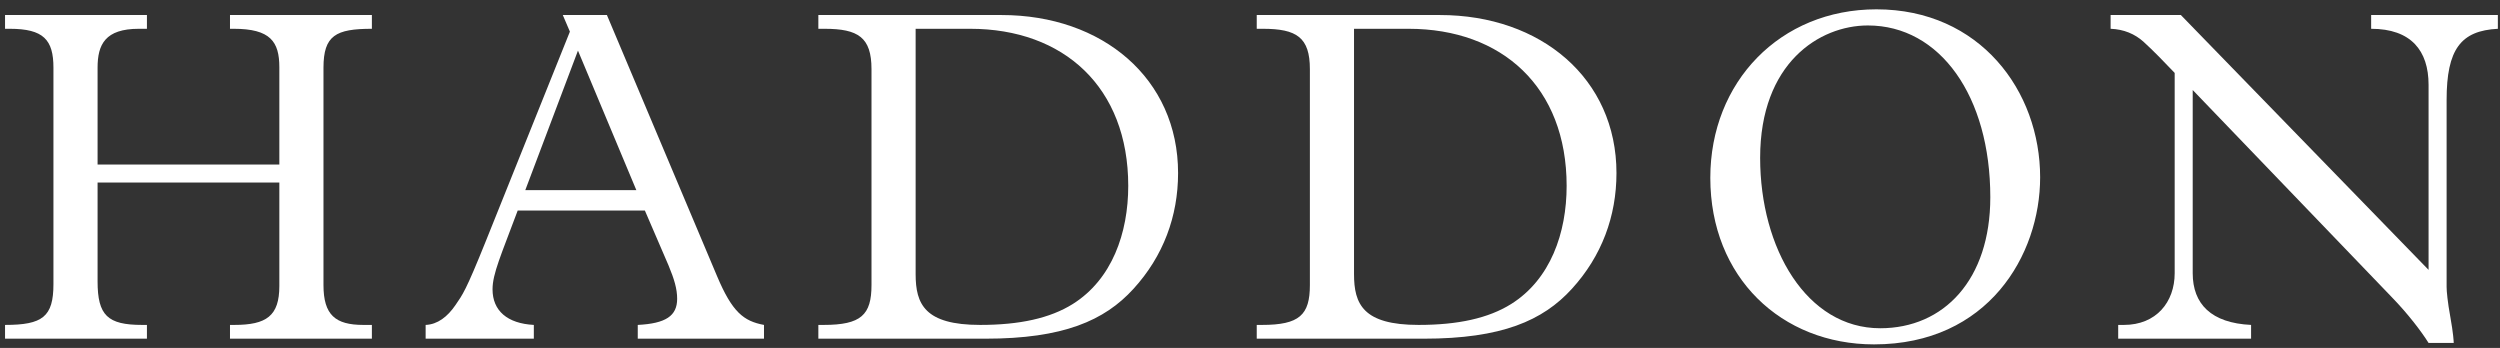
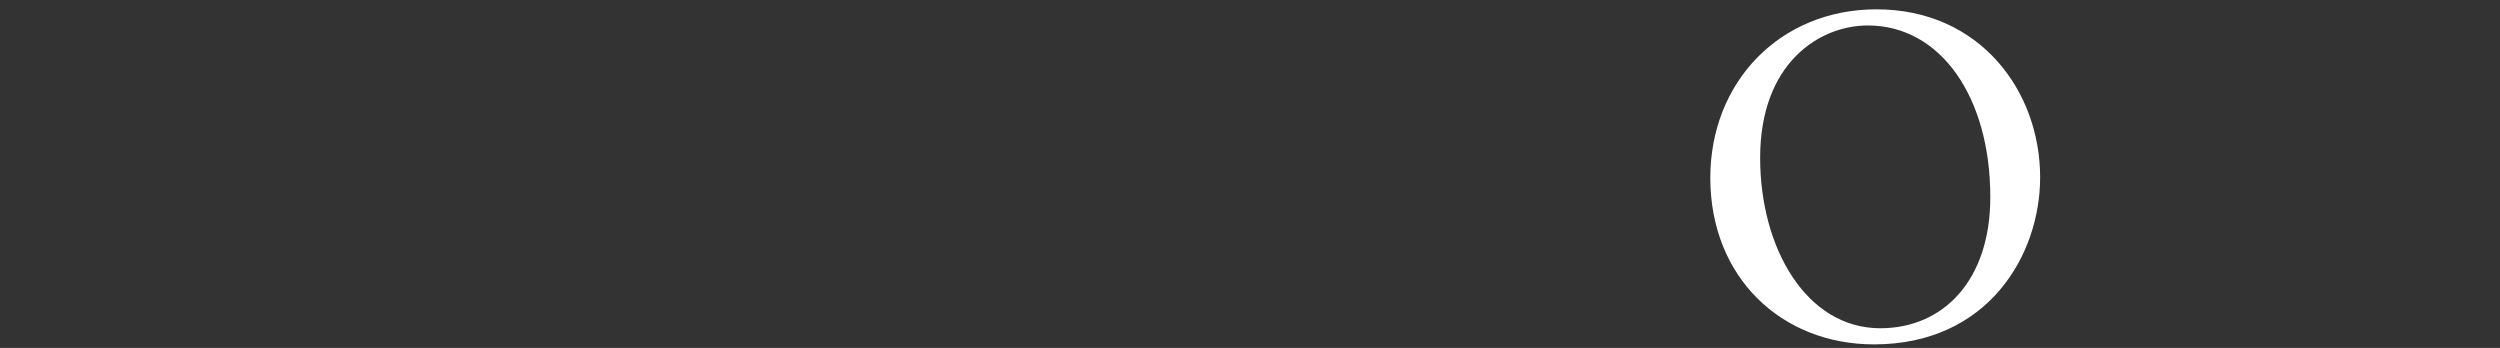
<svg xmlns="http://www.w3.org/2000/svg" fill="none" viewBox="0 0 194 27" height="27" width="194">
  <rect x="0" y="0" width="194" height="27" fill="#333333" stroke="none" />
-   <path fill="white" d="M163.783 1.166H169.234L188.457 20.942V6.58C188.457 3.928 187.095 2.234 184.001 2.234V1.166H193.834V2.234C190.962 2.381 189.857 3.817 189.857 7.758V22.268C189.857 22.599 189.93 23.41 190.151 24.625C190.372 25.84 190.409 26.503 190.409 26.613H188.457C187.905 25.73 186.874 24.367 185.585 23.041L170.154 6.985V21.2C170.154 23.594 171.591 25.067 174.684 25.214V26.282H164.372V25.214H164.814C167.319 25.214 168.755 23.446 168.755 21.2V5.659C168.018 4.885 167.098 3.928 166.324 3.228C165.661 2.639 164.814 2.271 163.783 2.234V1.166Z" />
  <path fill="white" d="M158.315 13.761C158.315 19.8 154.264 26.724 145.426 26.724C138.244 26.724 132.72 21.531 132.72 13.798C132.72 6.359 138.134 0.724 145.61 0.724C153.638 0.724 158.315 7.058 158.315 13.761ZM145.904 25.472C150.839 25.472 154.448 21.715 154.448 15.308C154.448 7.463 150.545 1.976 144.947 1.976C141.191 1.976 136.587 4.885 136.587 12.251C136.587 19.285 140.196 25.472 145.904 25.472Z" />
-   <path fill="white" d="M97.523 1.166H111.738C119.582 1.166 125.438 6.101 125.438 13.429C125.438 16.781 124.296 19.874 121.976 22.415C119.73 24.883 116.526 26.282 110.486 26.282H97.523V25.214H97.928C100.837 25.214 101.647 24.441 101.647 22.121V5.364C101.647 2.897 100.616 2.234 98.001 2.234H97.523V1.166ZM105.072 2.234V21.274C105.072 23.594 105.772 25.214 110.081 25.214C113.137 25.214 115.494 24.698 117.262 23.594C120.319 21.679 121.571 18.07 121.571 14.424C121.571 6.764 116.562 2.234 109.307 2.234H105.072Z" />
-   <path fill="white" d="M63.504 1.166H77.719C85.563 1.166 91.419 6.101 91.419 13.429C91.419 16.781 90.277 19.874 87.957 22.415C85.71 24.883 82.506 26.282 76.467 26.282H63.504V25.214H63.909C66.818 25.214 67.628 24.441 67.628 22.121V5.364C67.628 2.897 66.597 2.234 63.982 2.234H63.504V1.166ZM71.053 2.234V21.274C71.053 23.594 71.753 25.214 76.062 25.214C79.118 25.214 81.475 24.698 83.243 23.594C86.3 21.679 87.552 18.07 87.552 14.424C87.552 6.764 82.543 2.234 75.288 2.234H71.053Z" />
-   <path fill="white" d="M43.672 1.166H47.096L55.64 21.421C56.819 24.22 57.703 24.919 59.286 25.214V26.282H49.49V25.214C51.663 25.104 52.547 24.514 52.547 23.189C52.547 22.415 52.326 21.679 51.884 20.611L50.043 16.339H40.173C38.884 19.8 38.221 21.237 38.221 22.452C38.221 24.109 39.363 25.104 41.425 25.214V26.282H33.029V25.214C33.949 25.177 34.723 24.588 35.349 23.667C35.901 22.857 36.122 22.636 37.706 18.696L44.224 2.455L43.672 1.166ZM44.85 3.928L40.762 14.755H49.38L44.85 3.928Z" />
-   <path fill="white" d="M0.391 1.166H11.402V2.234H10.776C8.161 2.234 7.572 3.449 7.572 5.254V12.767H21.677V5.217C21.677 3.228 20.977 2.234 18.141 2.234H17.847V1.166H28.858V2.234C26.059 2.234 25.102 2.749 25.102 5.254V22.121C25.102 24.441 26.022 25.214 28.195 25.214H28.858V26.282H17.847V25.214H18.178C20.683 25.214 21.677 24.514 21.677 22.194V14.166H7.572V21.826C7.572 24.477 8.345 25.214 11.034 25.214H11.402V26.282H0.391V25.214C3.3 25.214 4.147 24.588 4.147 22.047V5.254C4.147 3.081 3.374 2.234 0.759 2.234H0.391V1.166Z" />
</svg>